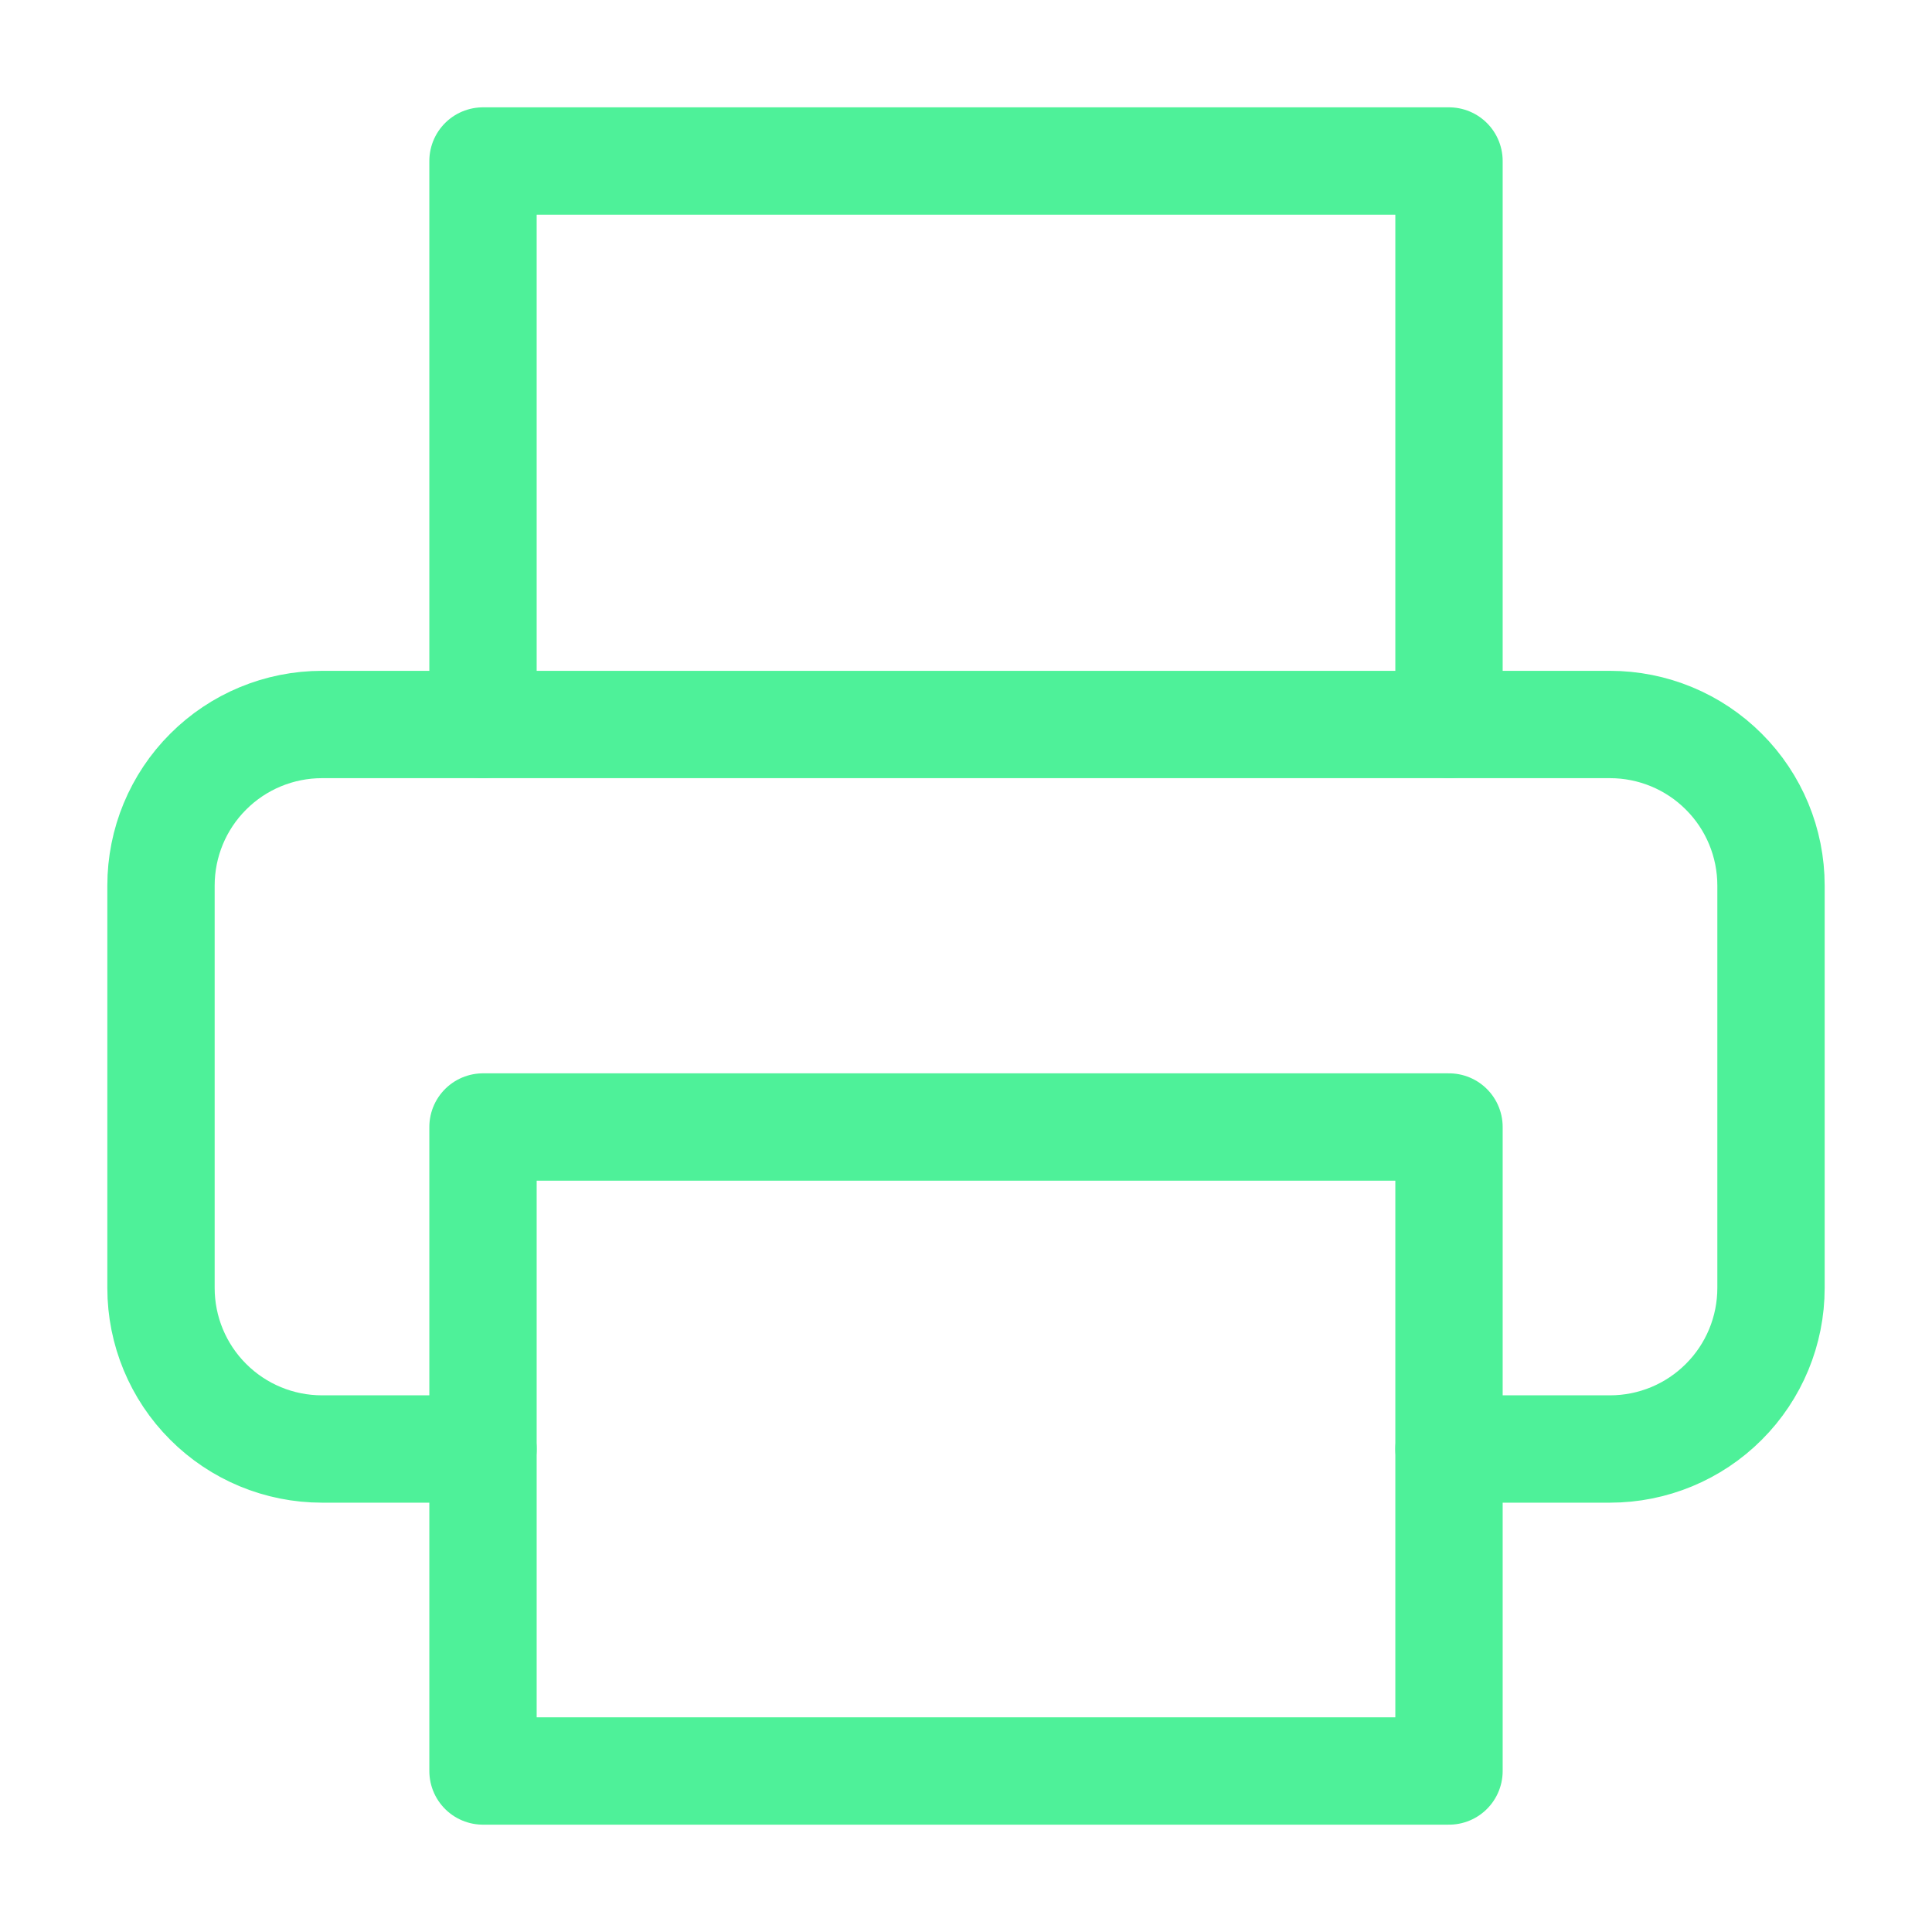
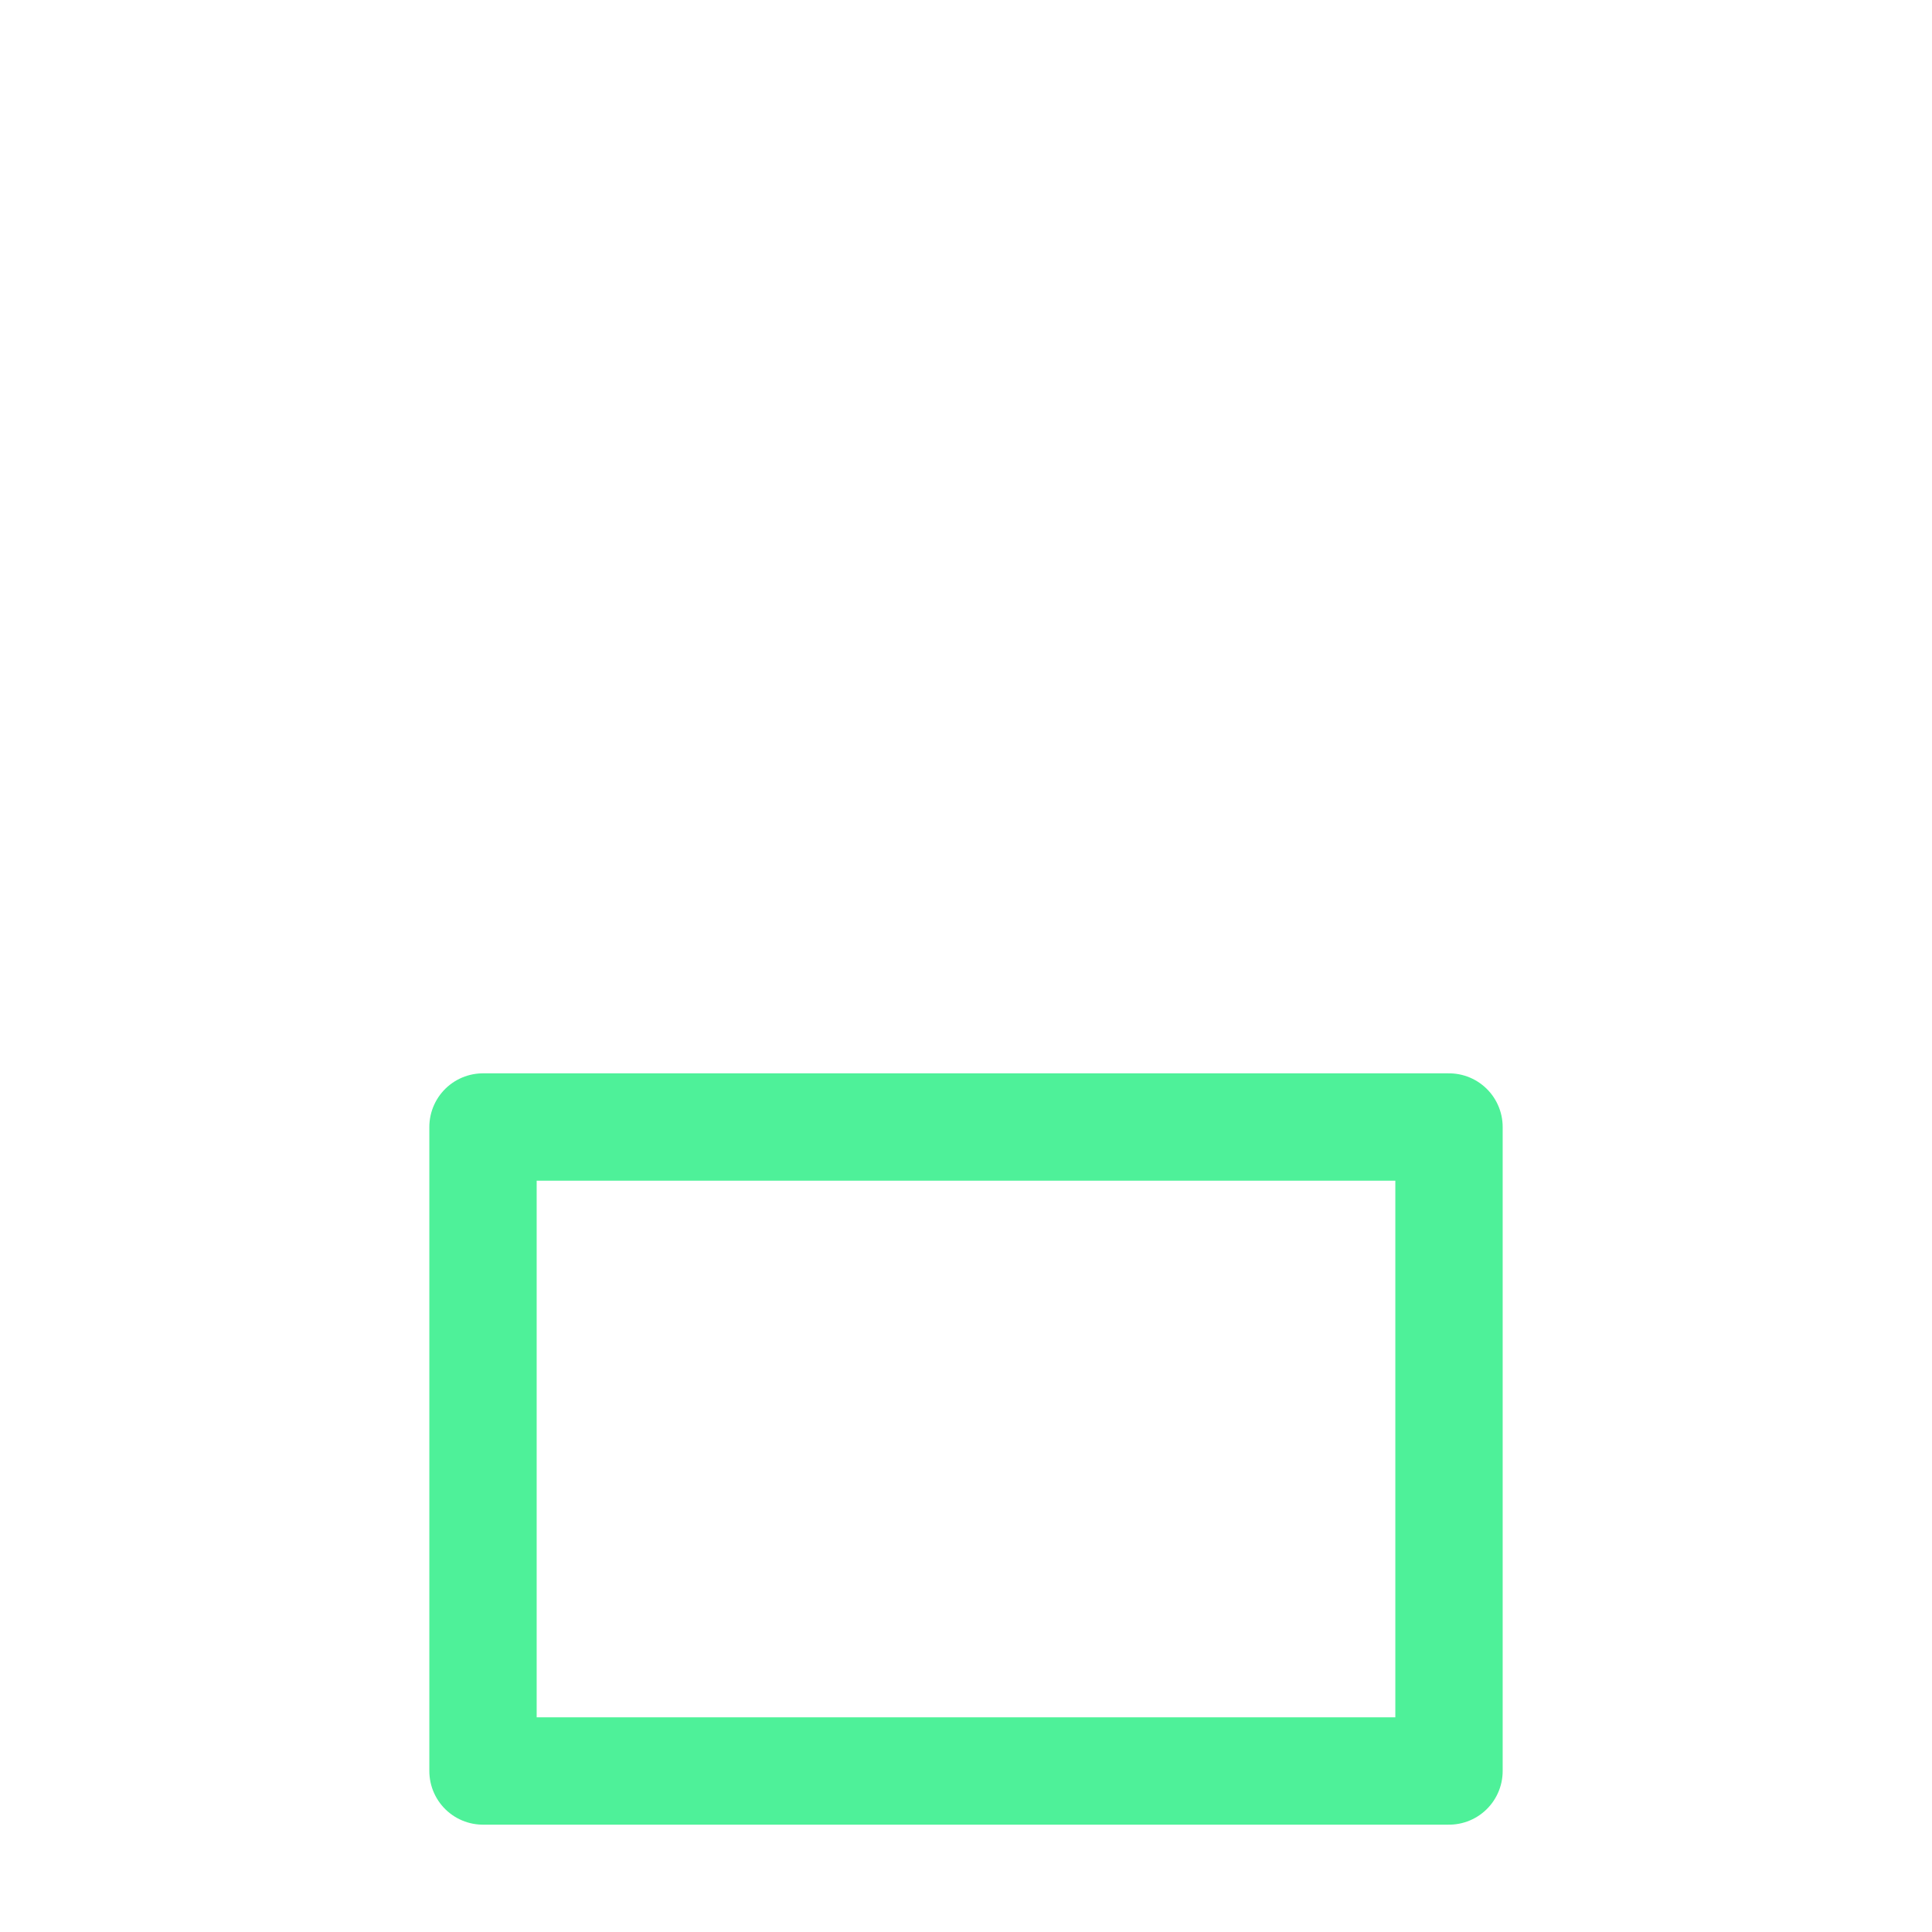
<svg xmlns="http://www.w3.org/2000/svg" width="36" height="36" viewBox="0 0 36 36" fill="none">
-   <path d="M9 13.5V3H27V13.5" stroke="#4EF199" stroke-width="2" stroke-linecap="round" stroke-linejoin="round" />
-   <path d="M9 27H6C5.204 27 4.441 26.684 3.879 26.121C3.316 25.559 3 24.796 3 24V16.5C3 15.704 3.316 14.941 3.879 14.379C4.441 13.816 5.204 13.5 6 13.5H30C30.796 13.5 31.559 13.816 32.121 14.379C32.684 14.941 33 15.704 33 16.5V24C33 24.796 32.684 25.559 32.121 26.121C31.559 26.684 30.796 27 30 27H27" stroke="#4EF199" stroke-width="2" stroke-linecap="round" stroke-linejoin="round" />
  <path d="M27 21H9V33H27V21Z" stroke="#4EF199" stroke-width="2" stroke-linecap="round" stroke-linejoin="round" />
</svg>